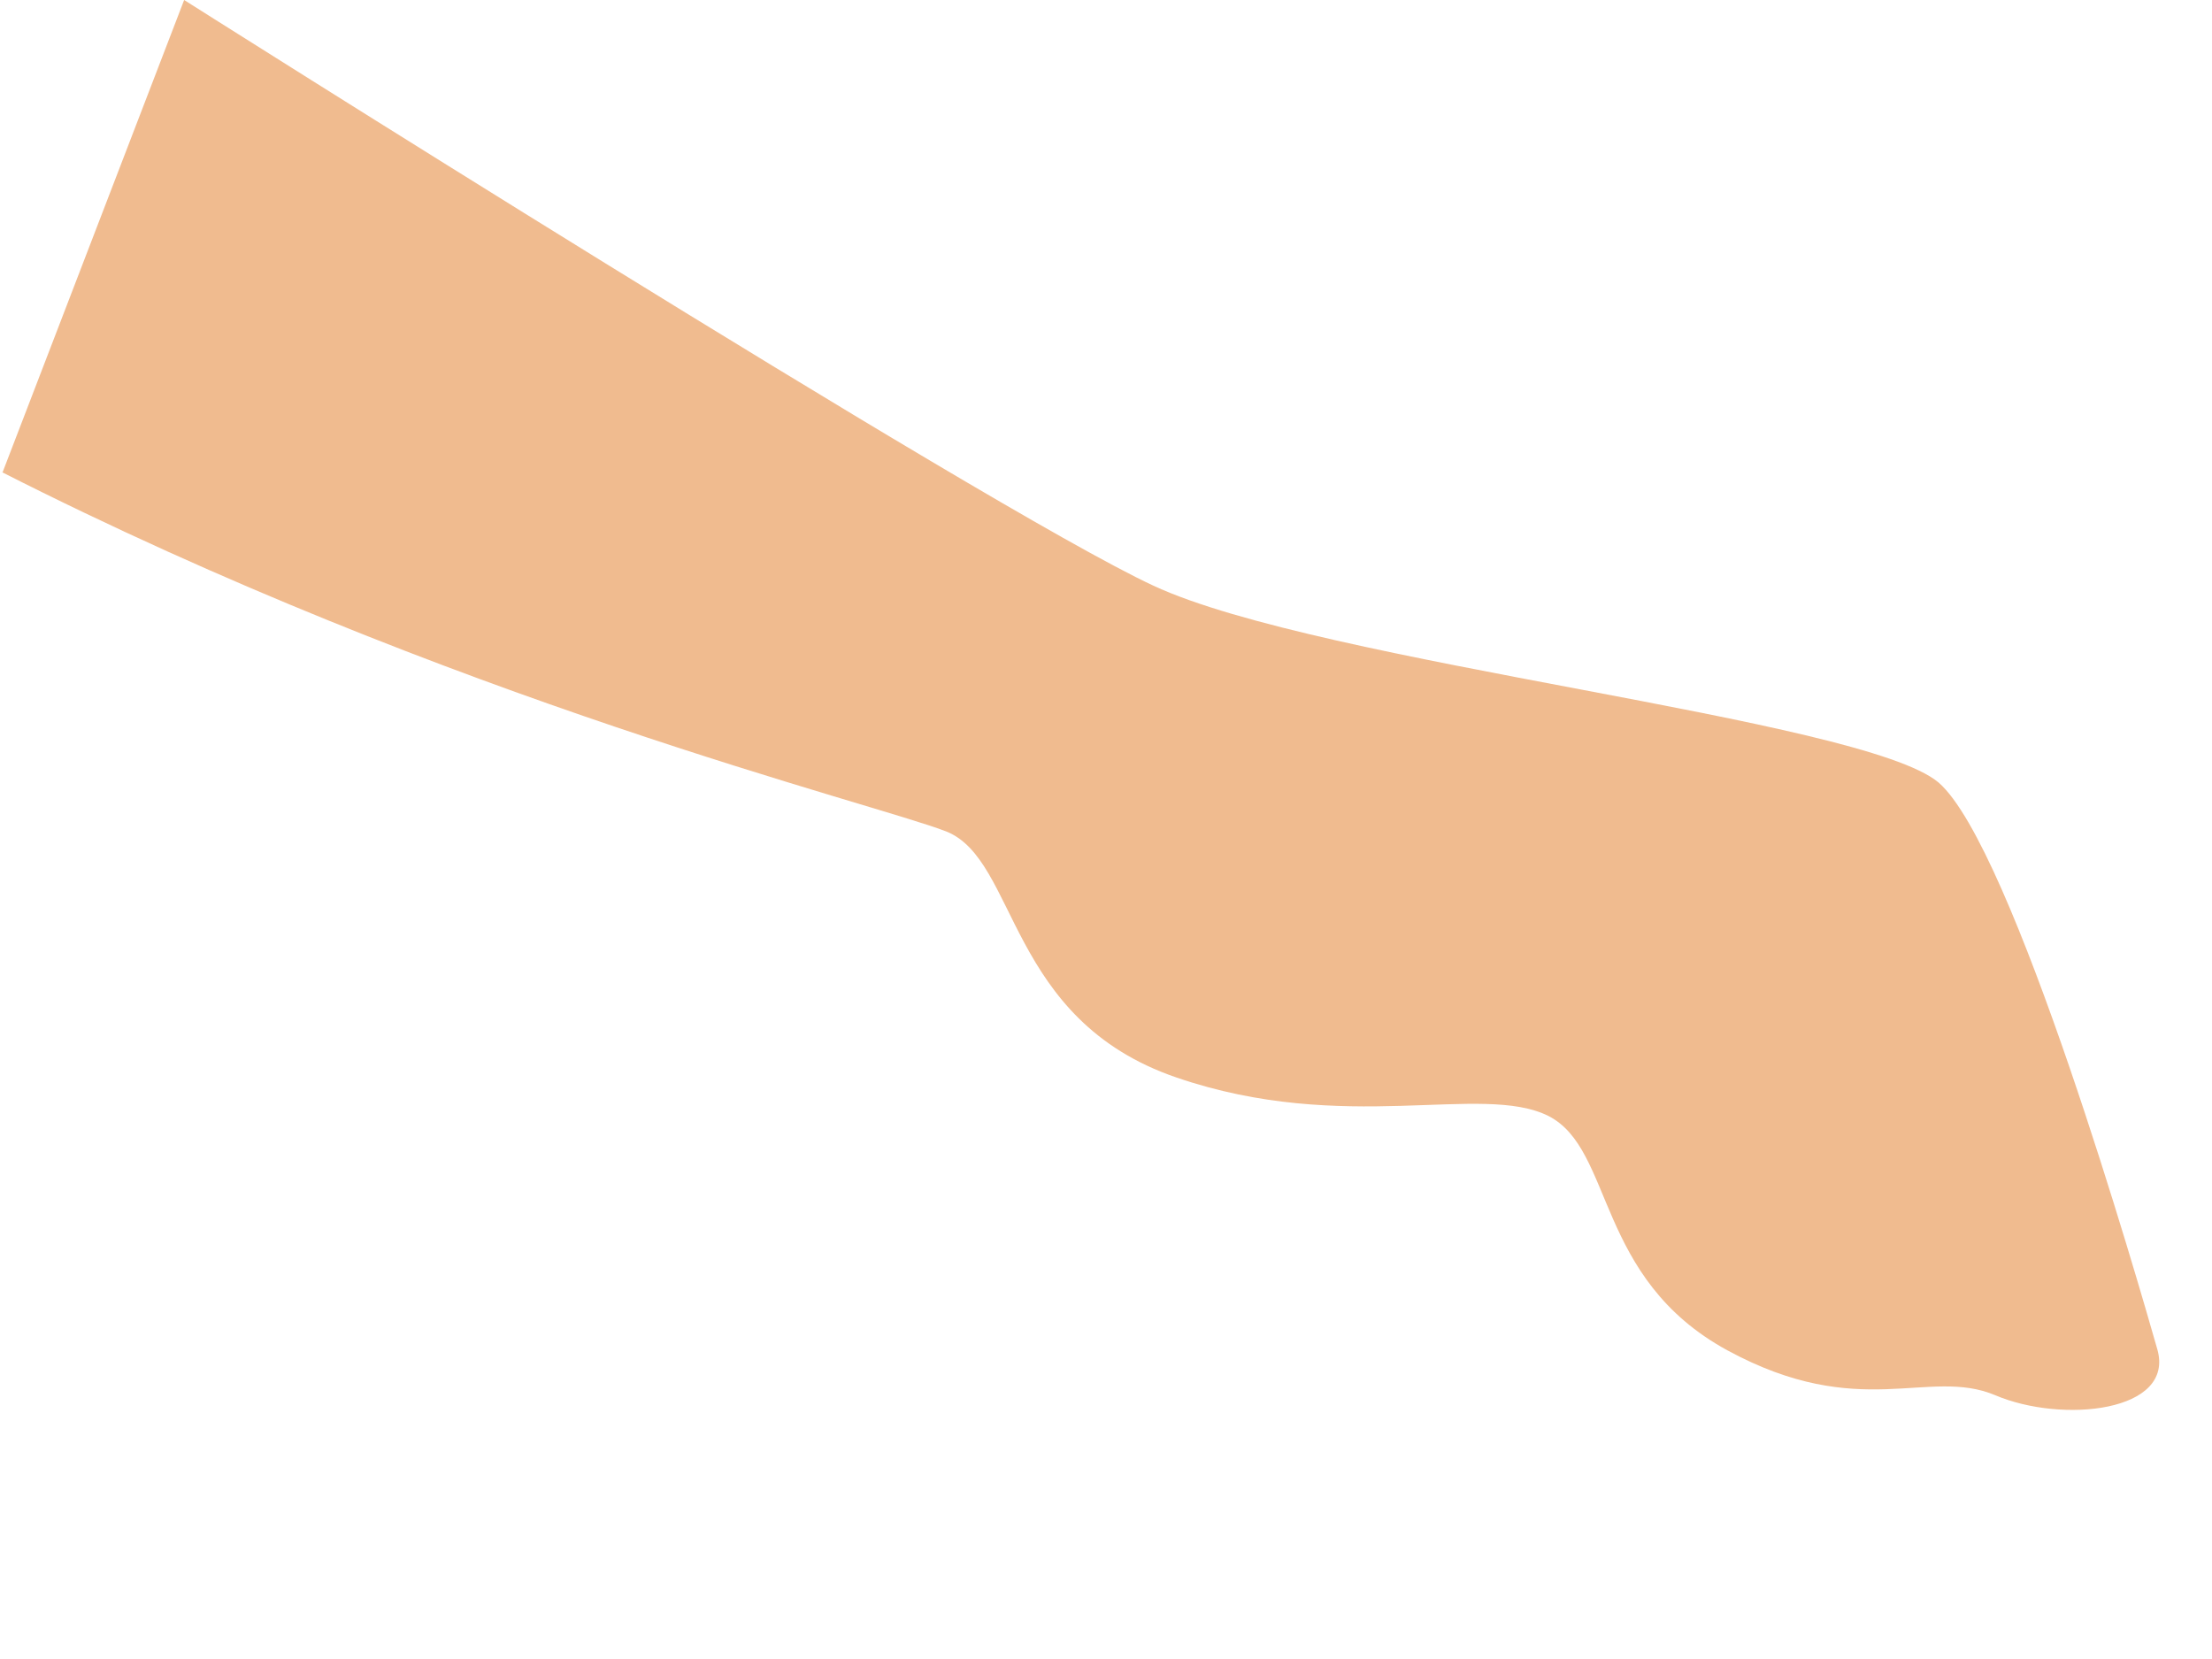
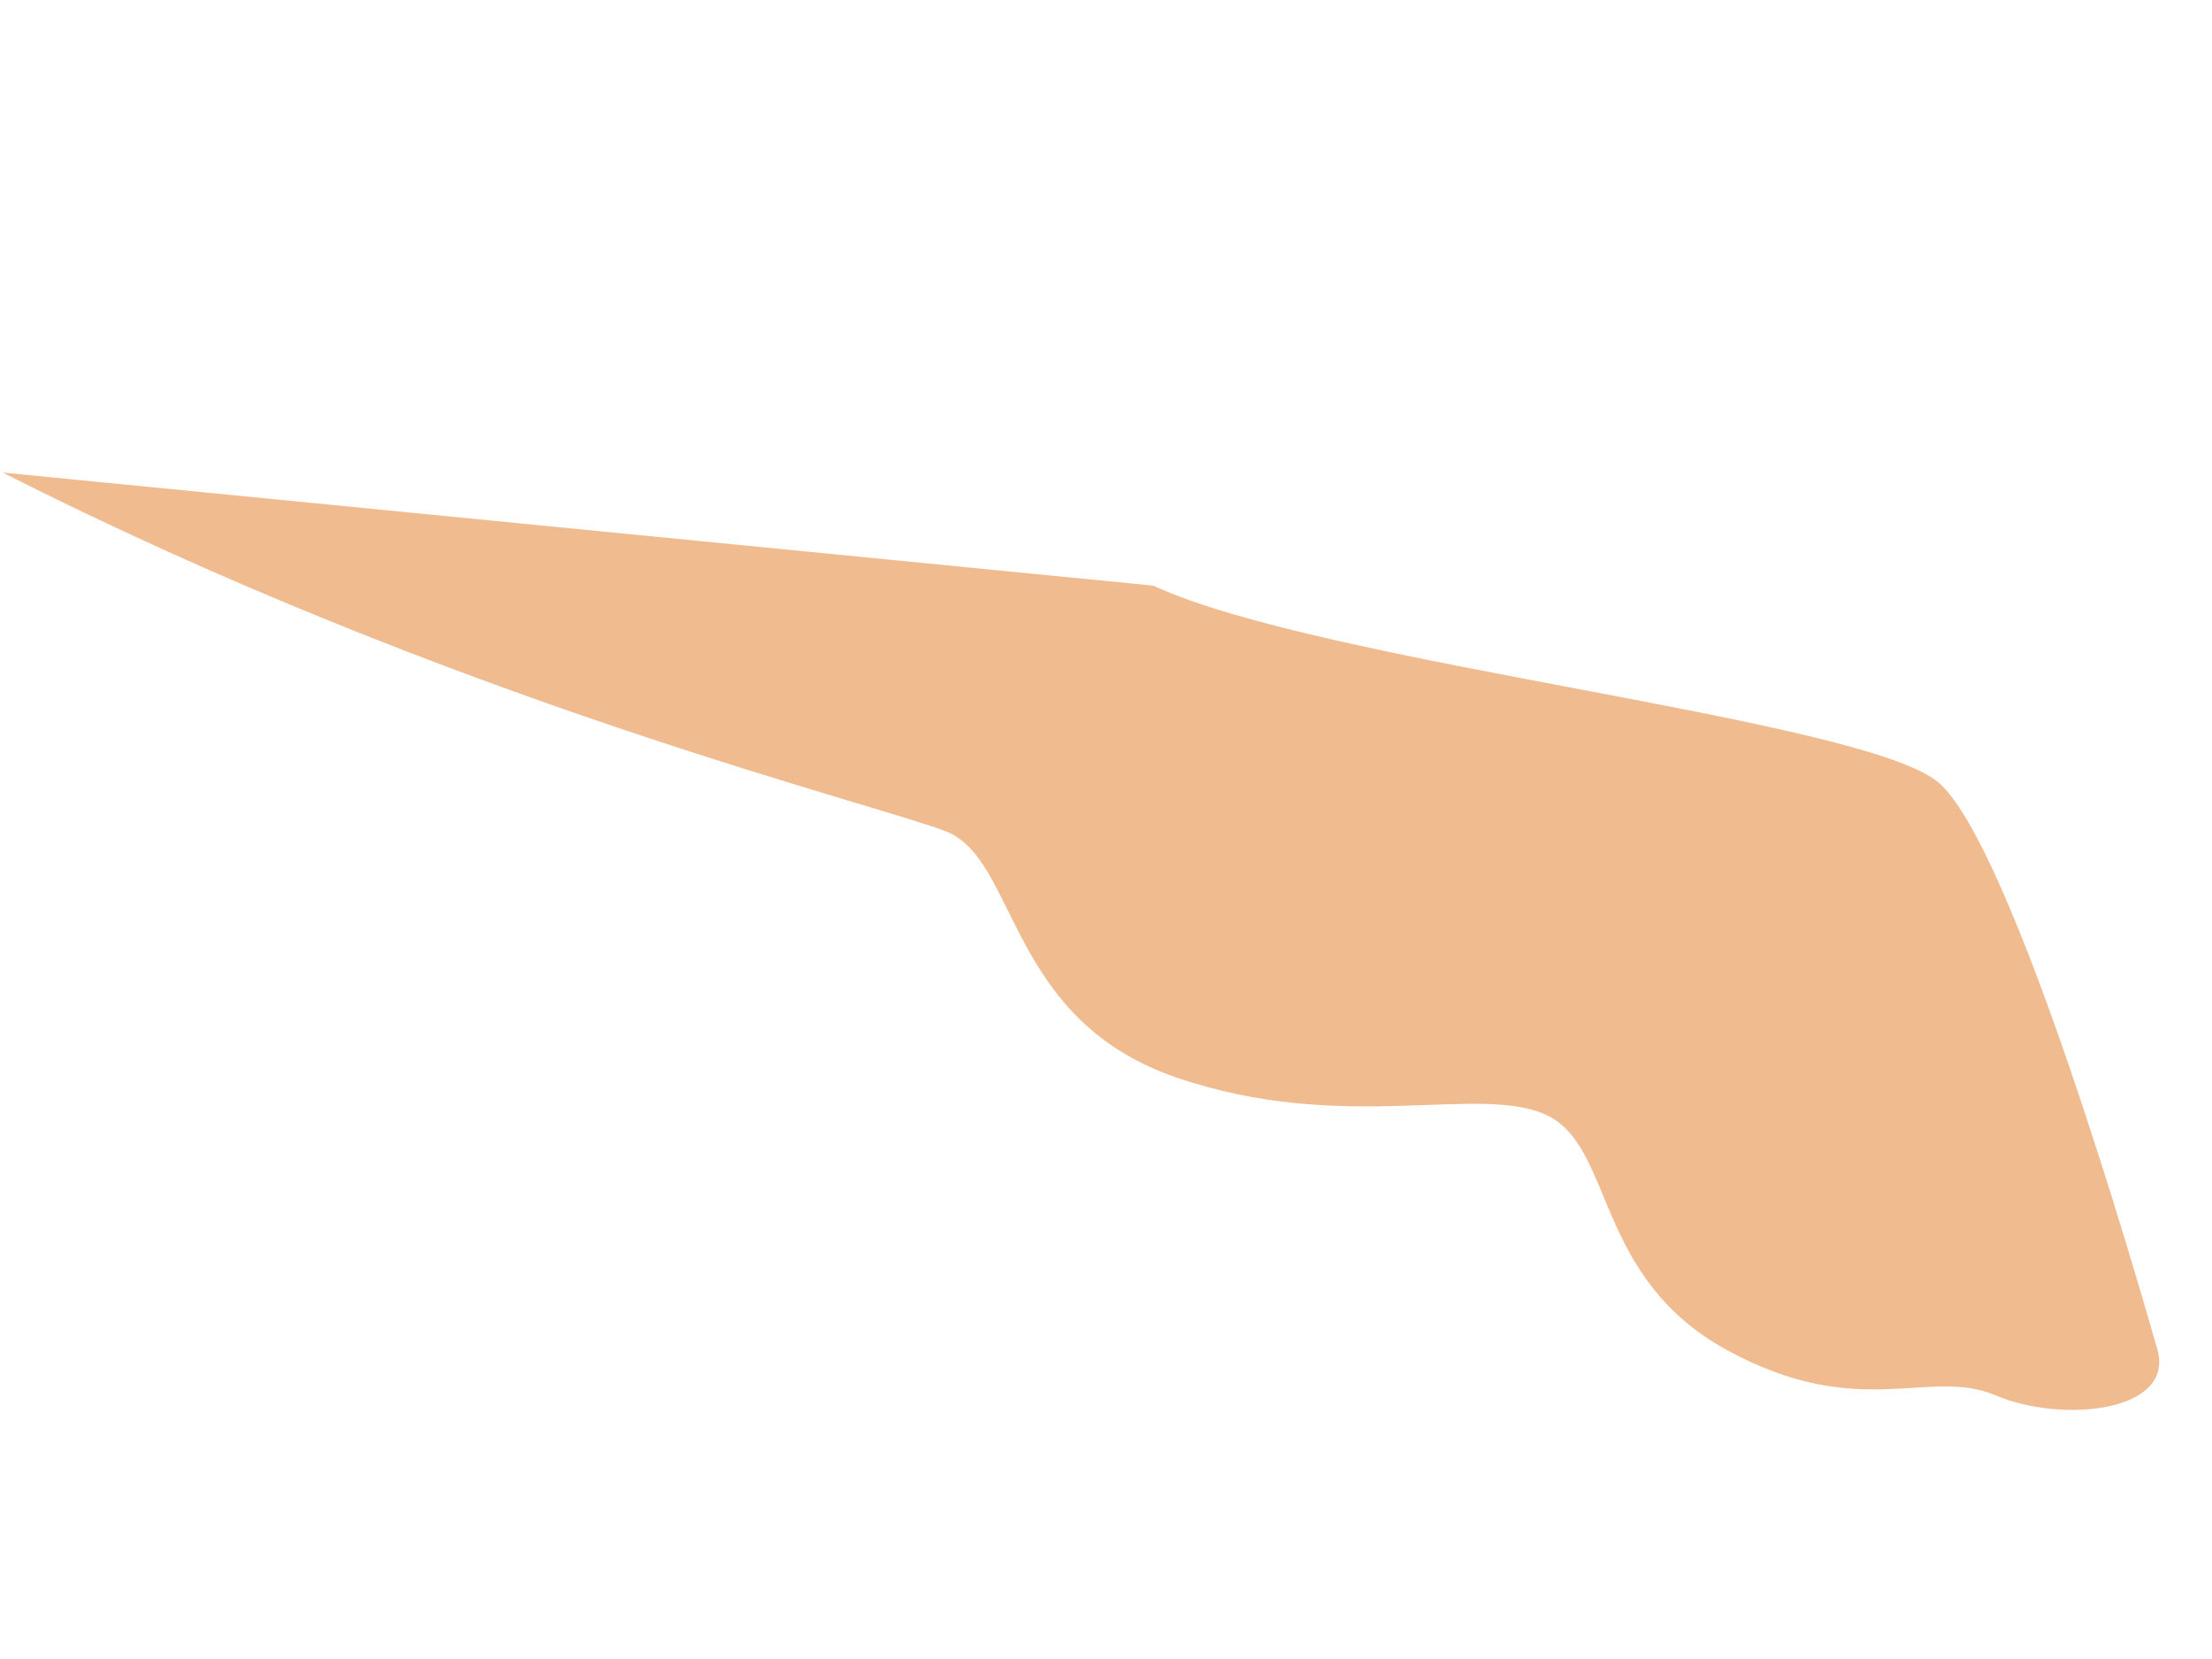
<svg xmlns="http://www.w3.org/2000/svg" fill="none" height="100%" overflow="visible" preserveAspectRatio="none" style="display: block;" viewBox="0 0 8 6" width="100%">
-   <path d="M0 1.704C1.639 2.537 3.161 2.905 3.422 3.007C3.682 3.11 3.641 3.687 4.255 3.897C4.865 4.106 5.358 3.915 5.6 4.036C5.838 4.157 5.768 4.623 6.248 4.884C6.727 5.144 6.974 4.944 7.216 5.046C7.458 5.149 7.868 5.107 7.802 4.879C7.737 4.651 7.281 3.063 7.011 2.83C6.736 2.598 4.781 2.402 4.171 2.118C3.561 1.834 0.666 0 0.666 0L0.009 1.709L0 1.704Z" fill="#F0BB8F" id="Vector" />
+   <path d="M0 1.704C1.639 2.537 3.161 2.905 3.422 3.007C3.682 3.11 3.641 3.687 4.255 3.897C4.865 4.106 5.358 3.915 5.6 4.036C5.838 4.157 5.768 4.623 6.248 4.884C6.727 5.144 6.974 4.944 7.216 5.046C7.458 5.149 7.868 5.107 7.802 4.879C7.737 4.651 7.281 3.063 7.011 2.83C6.736 2.598 4.781 2.402 4.171 2.118L0.009 1.709L0 1.704Z" fill="#F0BB8F" id="Vector" />
</svg>